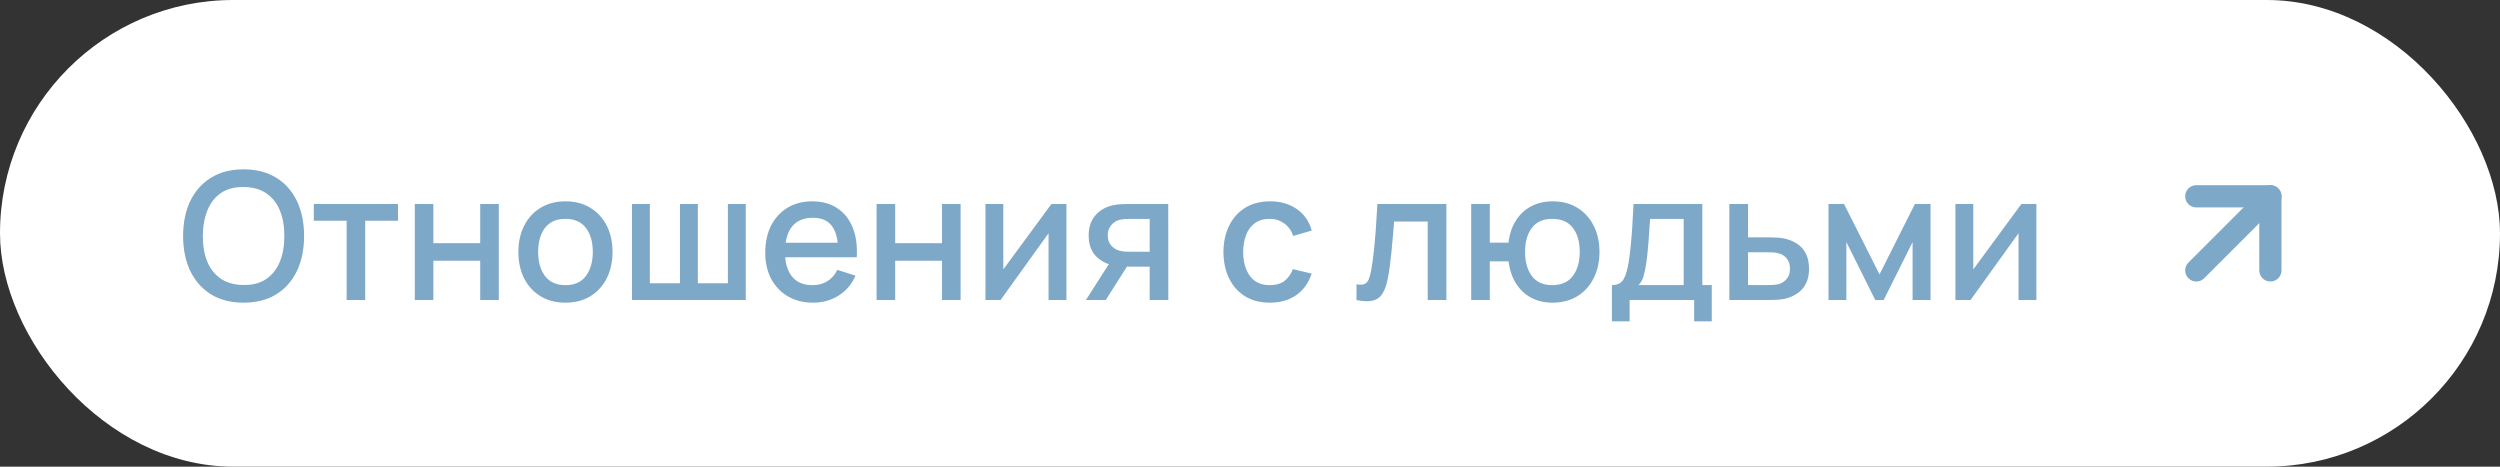
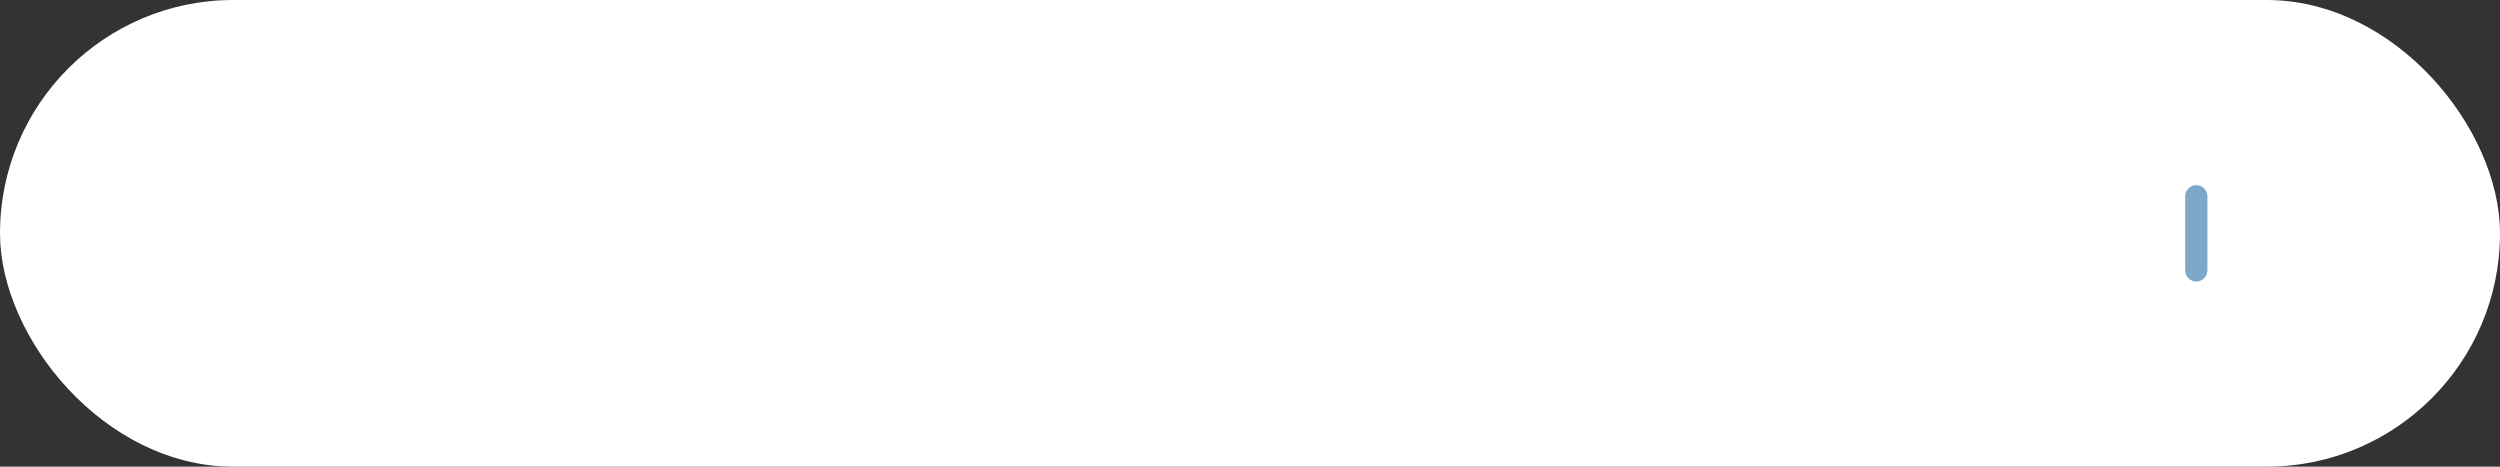
<svg xmlns="http://www.w3.org/2000/svg" width="225" height="42" viewBox="0 0 225 42" fill="none">
  <rect x="0" y="0" width="225" height="42" fill="#333333" stroke="none" />
  <rect width="225" height="42" rx="21" fill="white" />
-   <path d="M21.928 27.24C20.776 27.24 19.795 26.989 18.984 26.488C18.173 25.981 17.552 25.277 17.12 24.376C16.693 23.475 16.48 22.429 16.48 21.24C16.48 20.051 16.693 19.005 17.12 18.104C17.552 17.203 18.173 16.501 18.984 16C19.795 15.493 20.776 15.24 21.928 15.24C23.075 15.24 24.053 15.493 24.864 16C25.68 16.501 26.301 17.203 26.728 18.104C27.155 19.005 27.368 20.051 27.368 21.24C27.368 22.429 27.155 23.475 26.728 24.376C26.301 25.277 25.68 25.981 24.864 26.488C24.053 26.989 23.075 27.24 21.928 27.24ZM21.928 25.648C22.744 25.659 23.421 25.48 23.96 25.112C24.504 24.739 24.912 24.221 25.184 23.56C25.456 22.893 25.592 22.12 25.592 21.24C25.592 20.36 25.456 19.592 25.184 18.936C24.912 18.275 24.504 17.76 23.96 17.392C23.421 17.024 22.744 16.837 21.928 16.832C21.112 16.821 20.432 17 19.888 17.368C19.349 17.736 18.944 18.253 18.672 18.92C18.4 19.587 18.261 20.36 18.256 21.24C18.251 22.12 18.384 22.891 18.656 23.552C18.928 24.208 19.336 24.72 19.88 25.088C20.429 25.456 21.112 25.643 21.928 25.648ZM31.196 27V19.864H28.244V18.36H35.82V19.864H32.868V27H31.196ZM37.331 27V18.36H39.003V21.888H43.219V18.36H44.891V27H43.219V23.464H39.003V27H37.331ZM50.888 27.24C50.024 27.24 49.274 27.045 48.64 26.656C48.005 26.267 47.514 25.731 47.168 25.048C46.826 24.36 46.656 23.568 46.656 22.672C46.656 21.771 46.832 20.979 47.184 20.296C47.536 19.608 48.029 19.075 48.664 18.696C49.298 18.312 50.04 18.12 50.888 18.12C51.752 18.12 52.501 18.315 53.136 18.704C53.77 19.093 54.261 19.629 54.608 20.312C54.954 20.995 55.128 21.781 55.128 22.672C55.128 23.573 54.952 24.368 54.6 25.056C54.253 25.739 53.762 26.275 53.128 26.664C52.493 27.048 51.746 27.24 50.888 27.24ZM50.888 25.664C51.714 25.664 52.33 25.387 52.736 24.832C53.146 24.272 53.352 23.552 53.352 22.672C53.352 21.771 53.144 21.051 52.728 20.512C52.317 19.968 51.704 19.696 50.888 19.696C50.328 19.696 49.866 19.824 49.504 20.08C49.141 20.331 48.872 20.68 48.696 21.128C48.52 21.571 48.432 22.085 48.432 22.672C48.432 23.579 48.64 24.304 49.056 24.848C49.472 25.392 50.082 25.664 50.888 25.664ZM56.878 27V18.36H58.486V25.496H61.198V18.36H62.806V25.496H65.51V18.36H67.118V27H56.878ZM73.186 27.24C72.328 27.24 71.573 27.053 70.922 26.68C70.277 26.301 69.773 25.776 69.41 25.104C69.053 24.427 68.874 23.643 68.874 22.752C68.874 21.808 69.05 20.989 69.402 20.296C69.76 19.603 70.256 19.067 70.89 18.688C71.525 18.309 72.264 18.12 73.106 18.12C73.986 18.12 74.736 18.325 75.354 18.736C75.973 19.141 76.434 19.72 76.738 20.472C77.048 21.224 77.17 22.117 77.106 23.152H75.434V22.544C75.424 21.541 75.232 20.8 74.858 20.32C74.49 19.84 73.928 19.6 73.17 19.6C72.333 19.6 71.704 19.864 71.282 20.392C70.861 20.92 70.65 21.683 70.65 22.68C70.65 23.629 70.861 24.365 71.282 24.888C71.704 25.405 72.312 25.664 73.106 25.664C73.629 25.664 74.08 25.547 74.458 25.312C74.842 25.072 75.141 24.731 75.354 24.288L76.994 24.808C76.658 25.581 76.149 26.181 75.466 26.608C74.784 27.029 74.024 27.24 73.186 27.24ZM70.106 23.152V21.848H76.274V23.152H70.106ZM78.893 27V18.36H80.565V21.888H84.781V18.36H86.453V27H84.781V23.464H80.565V27H78.893ZM95.978 18.36V27H94.37V20.992L90.05 27H88.69V18.36H90.298V24.248L94.626 18.36H95.978ZM103.47 27V24H101.758C101.555 24 101.312 23.992 101.03 23.976C100.752 23.96 100.491 23.931 100.246 23.888C99.6 23.771 99.062 23.491 98.63 23.048C98.198 22.6 97.982 21.984 97.982 21.2C97.982 20.443 98.184 19.835 98.59 19.376C99 18.912 99.52 18.613 100.15 18.48C100.422 18.416 100.699 18.381 100.982 18.376C101.27 18.365 101.512 18.36 101.71 18.36H105.142L105.15 27H103.47ZM97.734 27L99.918 23.584H101.686L99.518 27H97.734ZM101.614 22.656H103.47V19.704H101.614C101.496 19.704 101.352 19.709 101.182 19.72C101.011 19.731 100.846 19.76 100.686 19.808C100.52 19.856 100.36 19.941 100.206 20.064C100.056 20.187 99.934 20.344 99.838 20.536C99.742 20.723 99.694 20.939 99.694 21.184C99.694 21.552 99.798 21.856 100.006 22.096C100.214 22.331 100.462 22.485 100.75 22.56C100.904 22.603 101.059 22.629 101.214 22.64C101.368 22.651 101.502 22.656 101.614 22.656ZM114.285 27.24C113.399 27.24 112.647 27.043 112.029 26.648C111.41 26.253 110.935 25.712 110.605 25.024C110.279 24.336 110.114 23.555 110.109 22.68C110.114 21.789 110.285 21.003 110.621 20.32C110.957 19.632 111.437 19.093 112.061 18.704C112.685 18.315 113.434 18.12 114.309 18.12C115.253 18.12 116.058 18.355 116.725 18.824C117.397 19.293 117.839 19.936 118.053 20.752L116.389 21.232C116.223 20.747 115.951 20.371 115.573 20.104C115.199 19.832 114.77 19.696 114.285 19.696C113.735 19.696 113.285 19.827 112.933 20.088C112.581 20.344 112.319 20.696 112.149 21.144C111.978 21.592 111.89 22.104 111.885 22.68C111.89 23.571 112.093 24.291 112.493 24.84C112.898 25.389 113.495 25.664 114.285 25.664C114.823 25.664 115.258 25.541 115.589 25.296C115.925 25.045 116.181 24.688 116.357 24.224L118.053 24.624C117.77 25.467 117.303 26.115 116.653 26.568C116.002 27.016 115.213 27.24 114.285 27.24ZM122.086 27V25.584C122.406 25.643 122.648 25.635 122.814 25.56C122.984 25.48 123.11 25.336 123.19 25.128C123.275 24.92 123.347 24.651 123.406 24.32C123.496 23.835 123.574 23.283 123.638 22.664C123.707 22.04 123.768 21.365 123.822 20.64C123.875 19.915 123.923 19.155 123.966 18.36H130.174V27H128.494V19.936H125.47C125.438 20.357 125.4 20.805 125.358 21.28C125.32 21.749 125.278 22.216 125.23 22.68C125.182 23.144 125.131 23.579 125.078 23.984C125.024 24.389 124.968 24.736 124.91 25.024C124.803 25.6 124.646 26.059 124.438 26.4C124.235 26.736 123.947 26.952 123.574 27.048C123.2 27.149 122.704 27.133 122.086 27ZM139.713 27.24C138.998 27.24 138.361 27.091 137.801 26.792C137.246 26.493 136.793 26.067 136.441 25.512C136.089 24.952 135.865 24.288 135.769 23.52H134.081V27H132.409V18.36H134.081V21.84H135.761C135.857 21.056 136.084 20.387 136.441 19.832C136.798 19.277 137.257 18.853 137.817 18.56C138.382 18.267 139.022 18.12 139.737 18.12C140.596 18.12 141.34 18.315 141.969 18.704C142.598 19.093 143.086 19.632 143.433 20.32C143.78 21.003 143.953 21.784 143.953 22.664C143.953 23.565 143.777 24.36 143.425 25.048C143.078 25.736 142.588 26.275 141.953 26.664C141.318 27.048 140.572 27.24 139.713 27.24ZM139.689 25.664C140.526 25.664 141.15 25.387 141.561 24.832C141.972 24.277 142.177 23.557 142.177 22.672C142.177 21.76 141.969 21.037 141.553 20.504C141.142 19.965 140.524 19.696 139.697 19.696C138.892 19.696 138.284 19.965 137.873 20.504C137.462 21.037 137.257 21.757 137.257 22.664C137.257 23.576 137.462 24.304 137.873 24.848C138.289 25.392 138.894 25.664 139.689 25.664ZM145.074 28.92V25.656C145.548 25.656 145.887 25.499 146.09 25.184C146.298 24.864 146.463 24.323 146.586 23.56C146.66 23.096 146.722 22.603 146.77 22.08C146.823 21.557 146.868 20.992 146.906 20.384C146.943 19.771 146.98 19.096 147.018 18.36H153.21V25.656H154.058V28.92H152.474V27H146.666V28.92H145.074ZM147.466 25.656H151.53V19.704H148.506C148.484 20.056 148.46 20.419 148.434 20.792C148.412 21.165 148.386 21.536 148.354 21.904C148.327 22.272 148.295 22.624 148.258 22.96C148.22 23.296 148.178 23.6 148.13 23.872C148.066 24.293 147.988 24.645 147.898 24.928C147.812 25.211 147.668 25.453 147.466 25.656ZM155.643 27V18.36H157.323V21.36H159.027C159.273 21.36 159.534 21.365 159.811 21.376C160.094 21.387 160.337 21.413 160.539 21.456C161.003 21.552 161.403 21.712 161.739 21.936C162.081 22.16 162.345 22.459 162.531 22.832C162.718 23.2 162.811 23.653 162.811 24.192C162.811 24.944 162.614 25.544 162.219 25.992C161.83 26.435 161.302 26.733 160.635 26.888C160.422 26.936 160.169 26.968 159.875 26.984C159.587 26.995 159.323 27 159.083 27H155.643ZM157.323 25.656H159.179C159.313 25.656 159.465 25.651 159.635 25.64C159.806 25.629 159.963 25.605 160.107 25.568C160.363 25.493 160.593 25.341 160.795 25.112C160.998 24.883 161.099 24.576 161.099 24.192C161.099 23.797 160.998 23.483 160.795 23.248C160.598 23.013 160.347 22.861 160.043 22.792C159.899 22.755 159.753 22.731 159.603 22.72C159.454 22.709 159.313 22.704 159.179 22.704H157.323V25.656ZM164.565 27V18.36H165.965L169.157 24.696L172.341 18.36H173.749V27H172.133V21.784L169.533 27H168.773L166.173 21.784V27H164.565ZM183.275 18.36V27H181.667V20.992L177.347 27H175.987V18.36H177.595V24.248L181.923 18.36H183.275Z" fill="#7DA8C8" />
-   <path d="M197.668 24.335L204.335 17.668" stroke="#7DA8C8" stroke-width="2" stroke-linecap="round" stroke-linejoin="round" />
-   <path d="M197.668 17.668H204.335V24.335" stroke="#7DA8C8" stroke-width="2" stroke-linecap="round" stroke-linejoin="round" />
+   <path d="M197.668 17.668V24.335" stroke="#7DA8C8" stroke-width="2" stroke-linecap="round" stroke-linejoin="round" />
</svg>